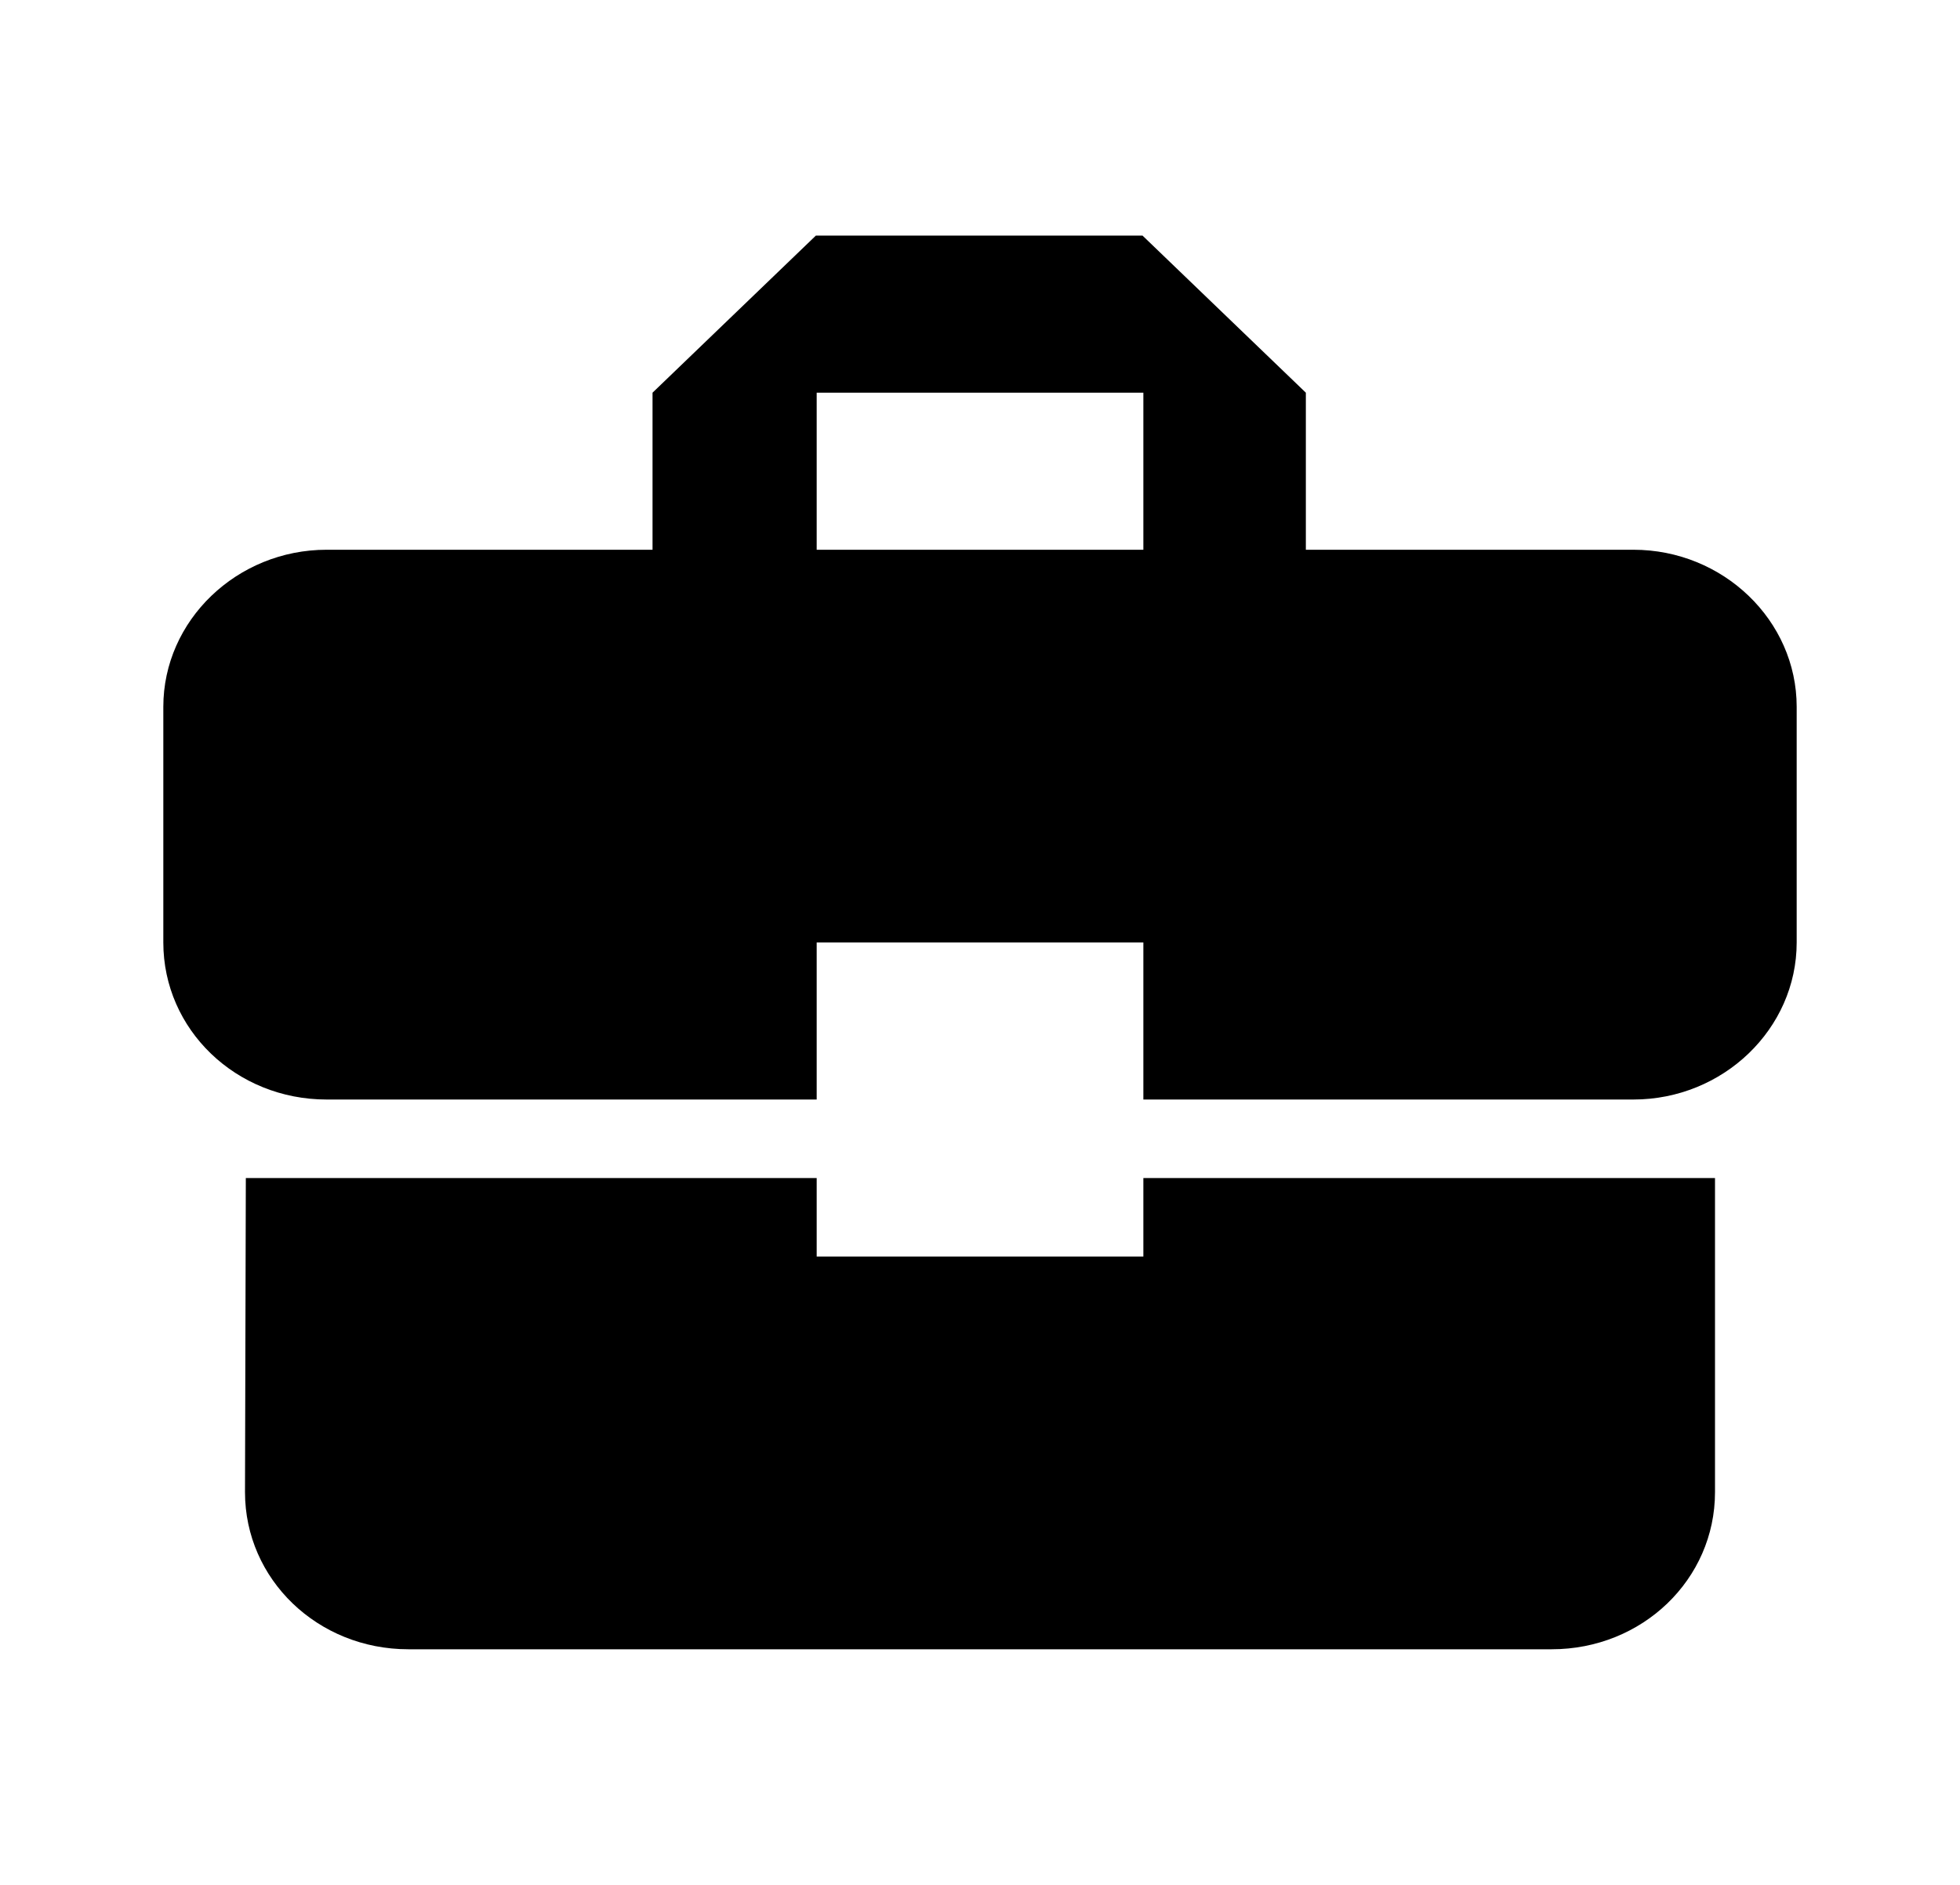
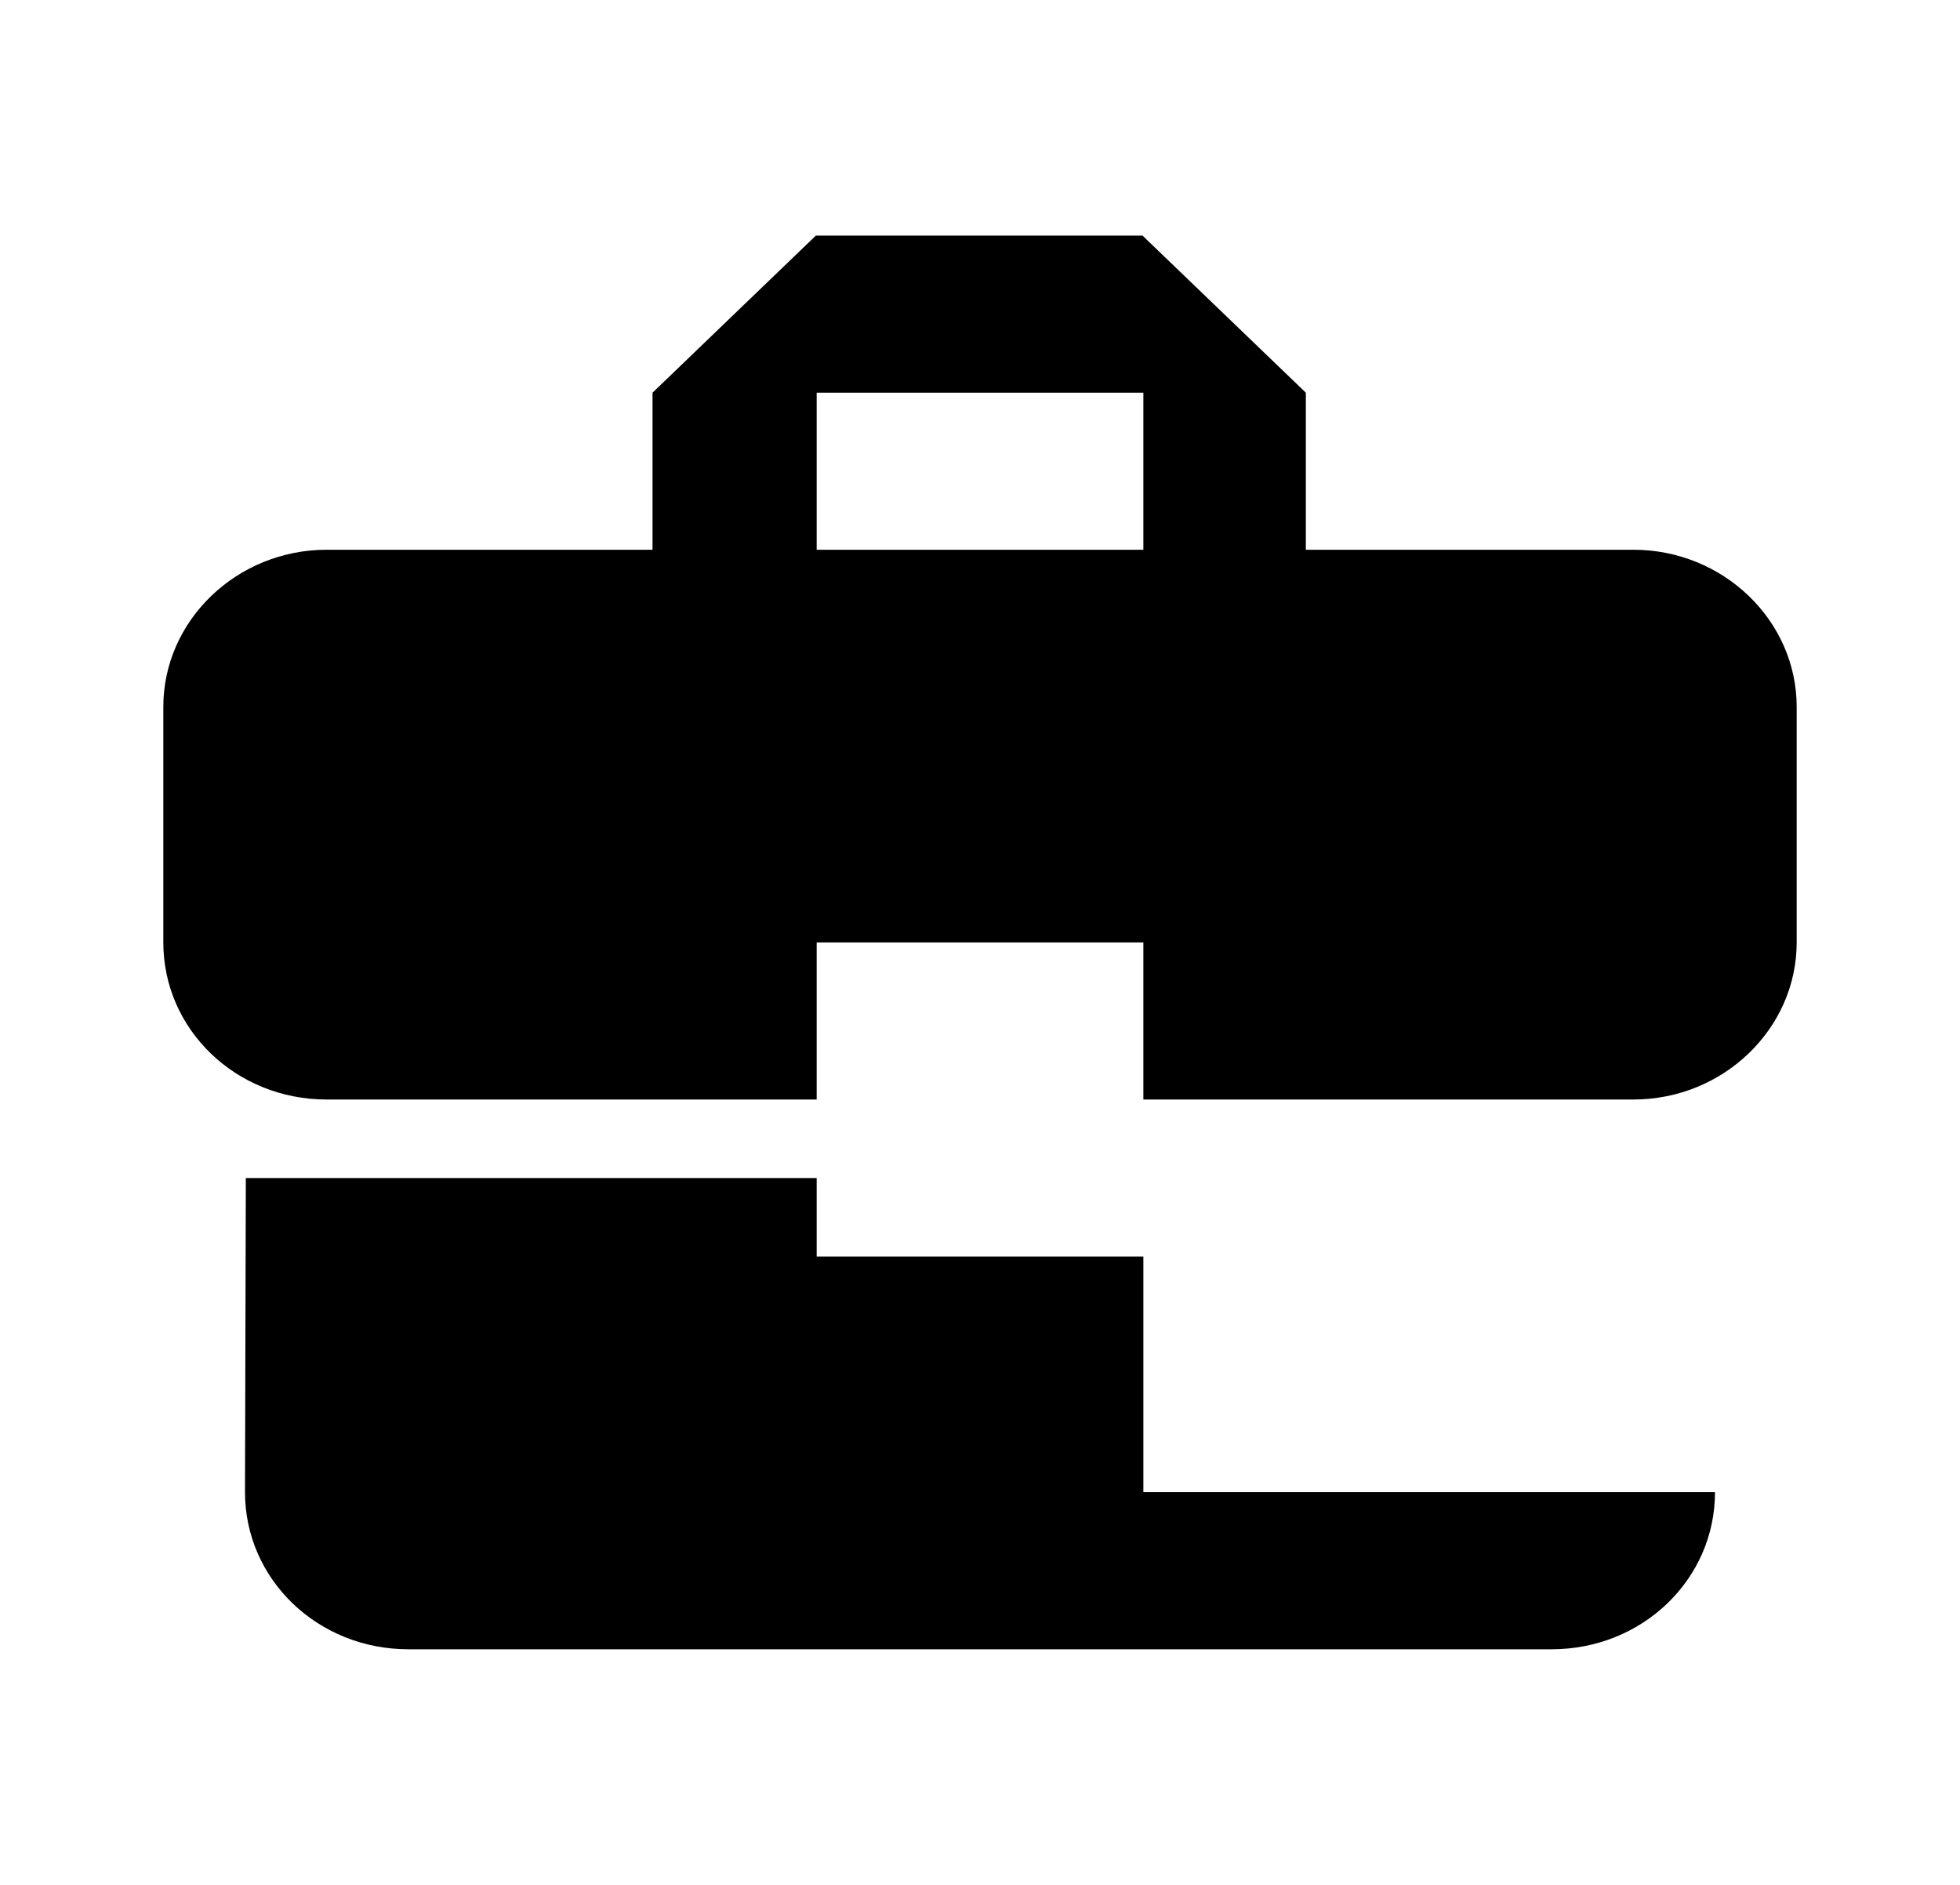
<svg xmlns="http://www.w3.org/2000/svg" width="52" height="50" viewBox="0 0 52 50" fill="none">
-   <path d="M21.667 33.333V31.25H6.522L6.5 39.583C6.5 41.896 8.428 43.75 10.834 43.75H41.167C43.572 43.75 45.5 41.896 45.5 39.583V31.25H30.334V33.333H21.667ZM43.334 14.583H34.645V10.417L30.312 6.25H21.645L17.312 10.417V14.583H8.667C6.284 14.583 4.333 16.458 4.333 18.75V25C4.333 27.312 6.262 29.167 8.667 29.167H21.667V25H30.334V29.167H43.334C45.717 29.167 47.667 27.292 47.667 25V18.75C47.667 16.458 45.717 14.583 43.334 14.583ZM30.334 14.583H21.667V10.417H30.334V14.583Z" fill="black" />
+   <path d="M21.667 33.333V31.25H6.522L6.5 39.583C6.5 41.896 8.428 43.75 10.834 43.75H41.167C43.572 43.75 45.5 41.896 45.5 39.583H30.334V33.333H21.667ZM43.334 14.583H34.645V10.417L30.312 6.25H21.645L17.312 10.417V14.583H8.667C6.284 14.583 4.333 16.458 4.333 18.75V25C4.333 27.312 6.262 29.167 8.667 29.167H21.667V25H30.334V29.167H43.334C45.717 29.167 47.667 27.292 47.667 25V18.75C47.667 16.458 45.717 14.583 43.334 14.583ZM30.334 14.583H21.667V10.417H30.334V14.583Z" fill="black" />
</svg>